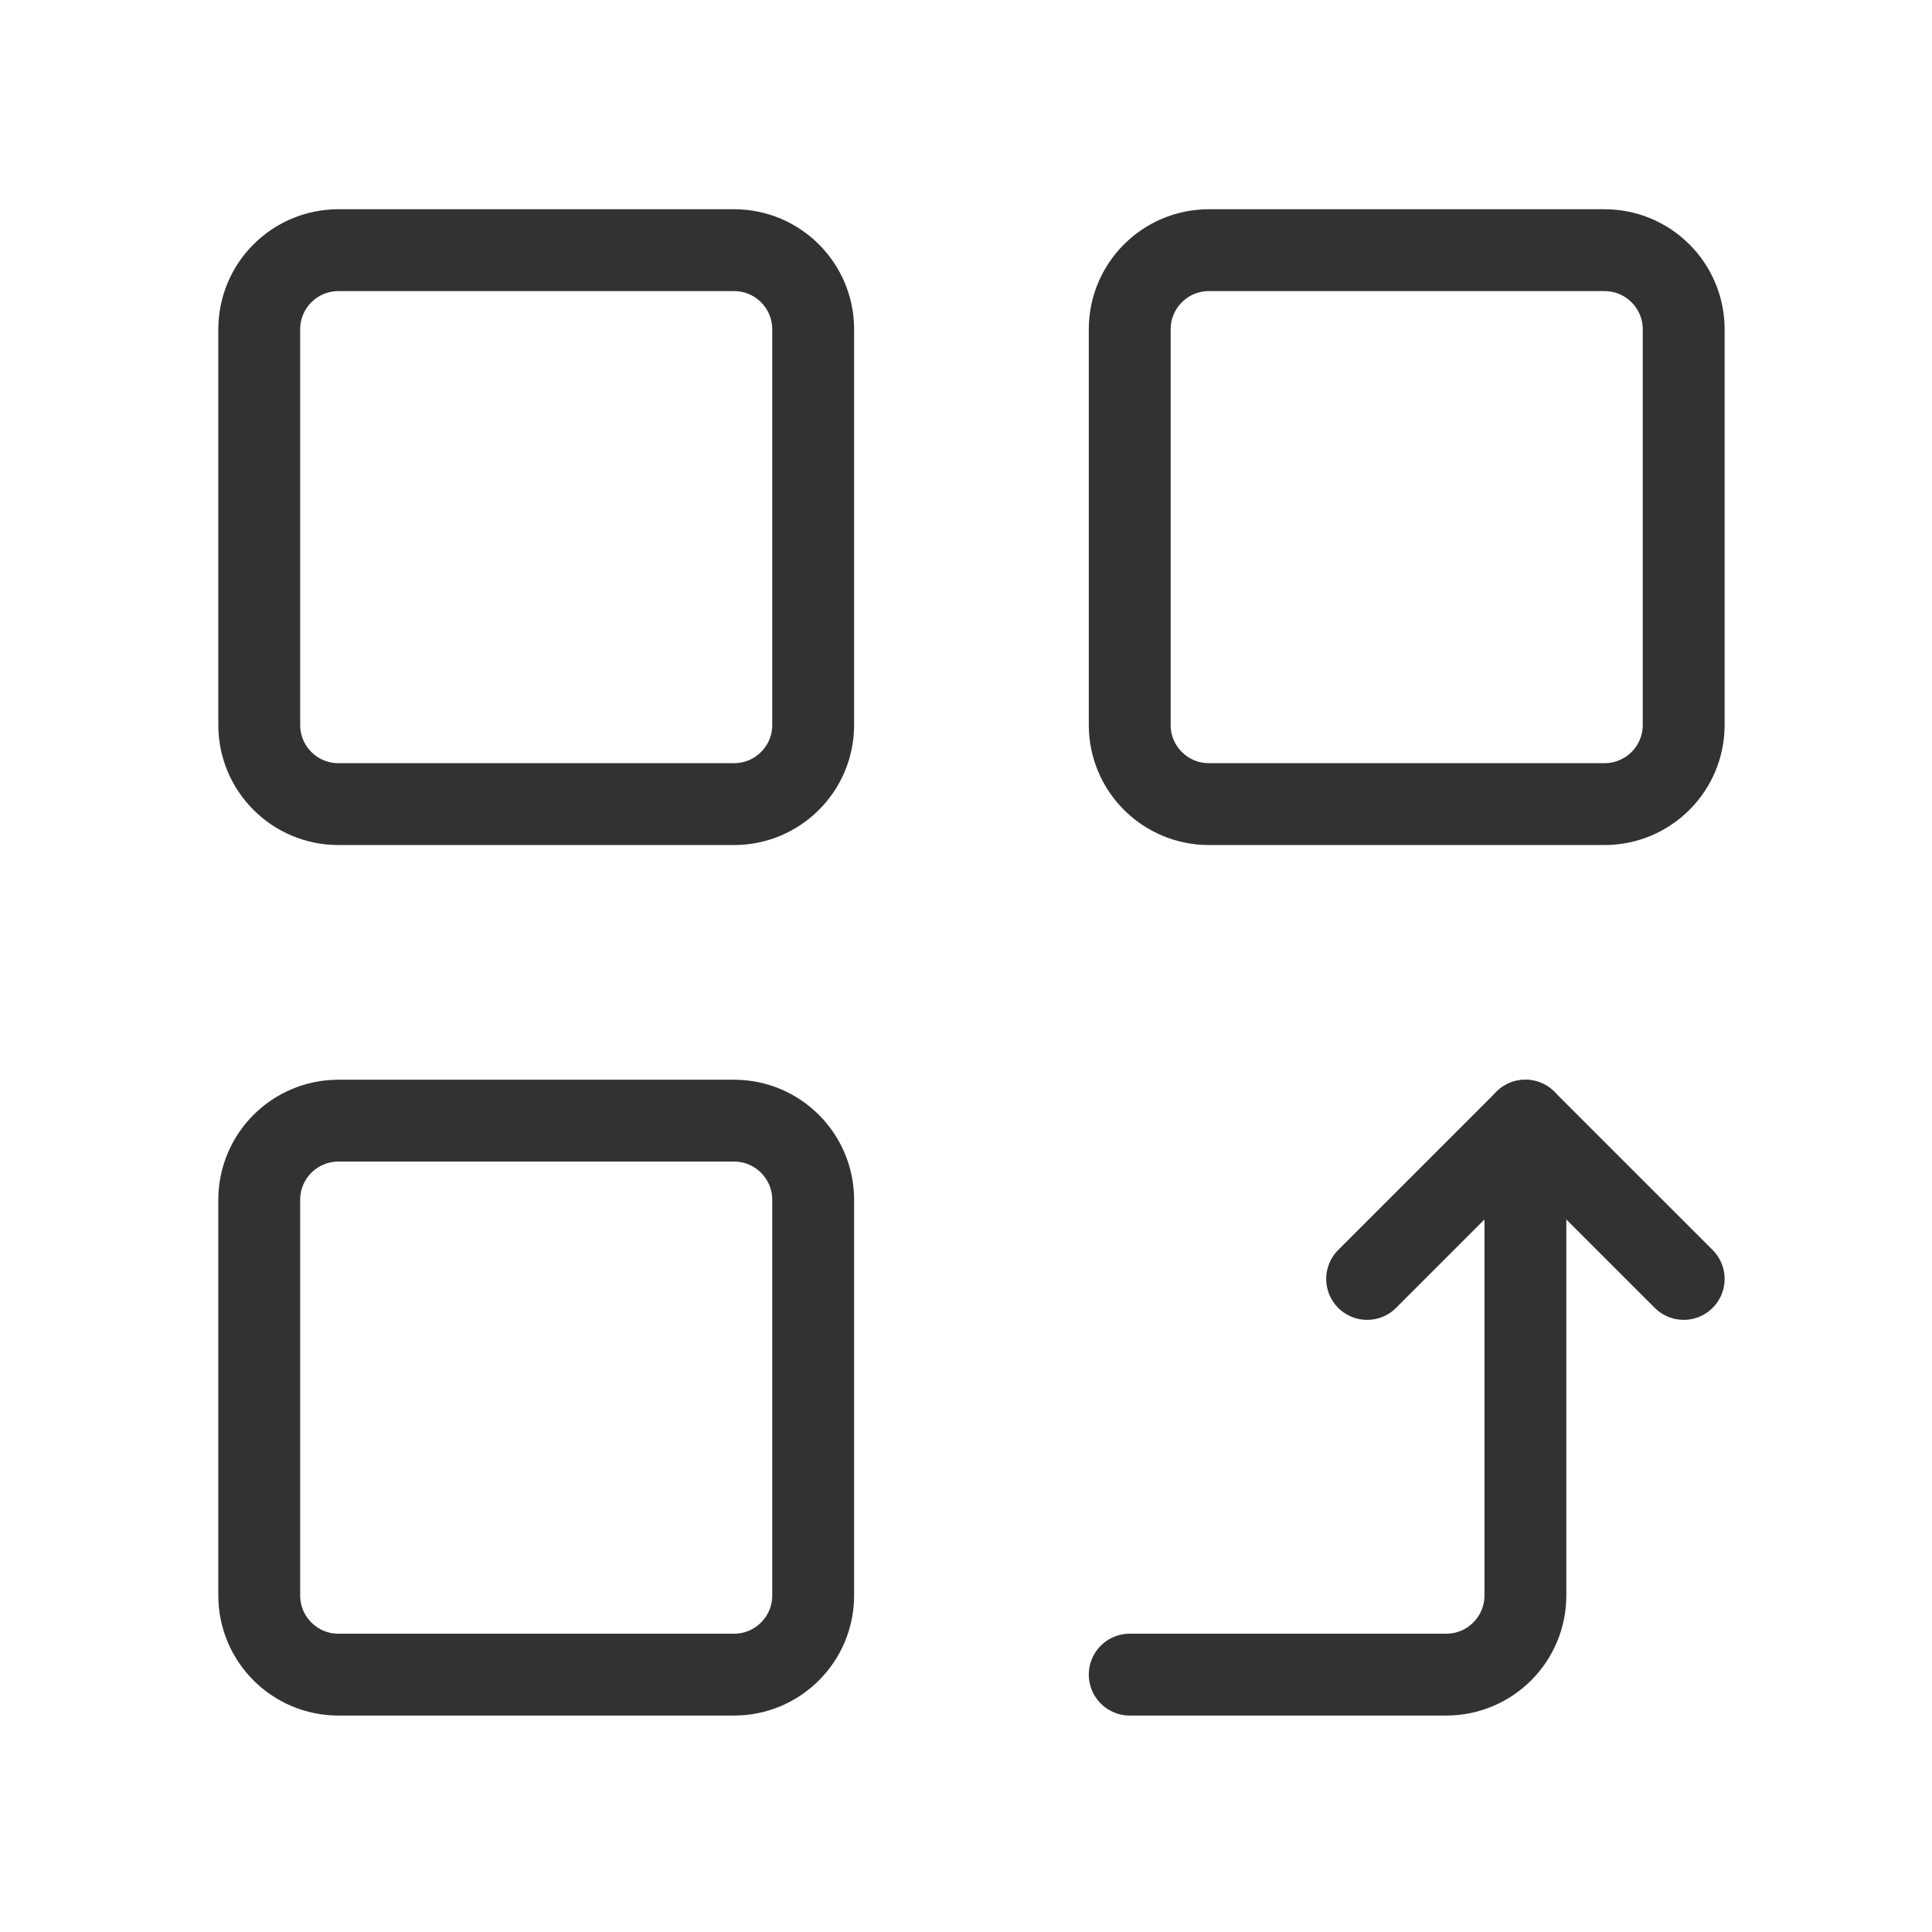
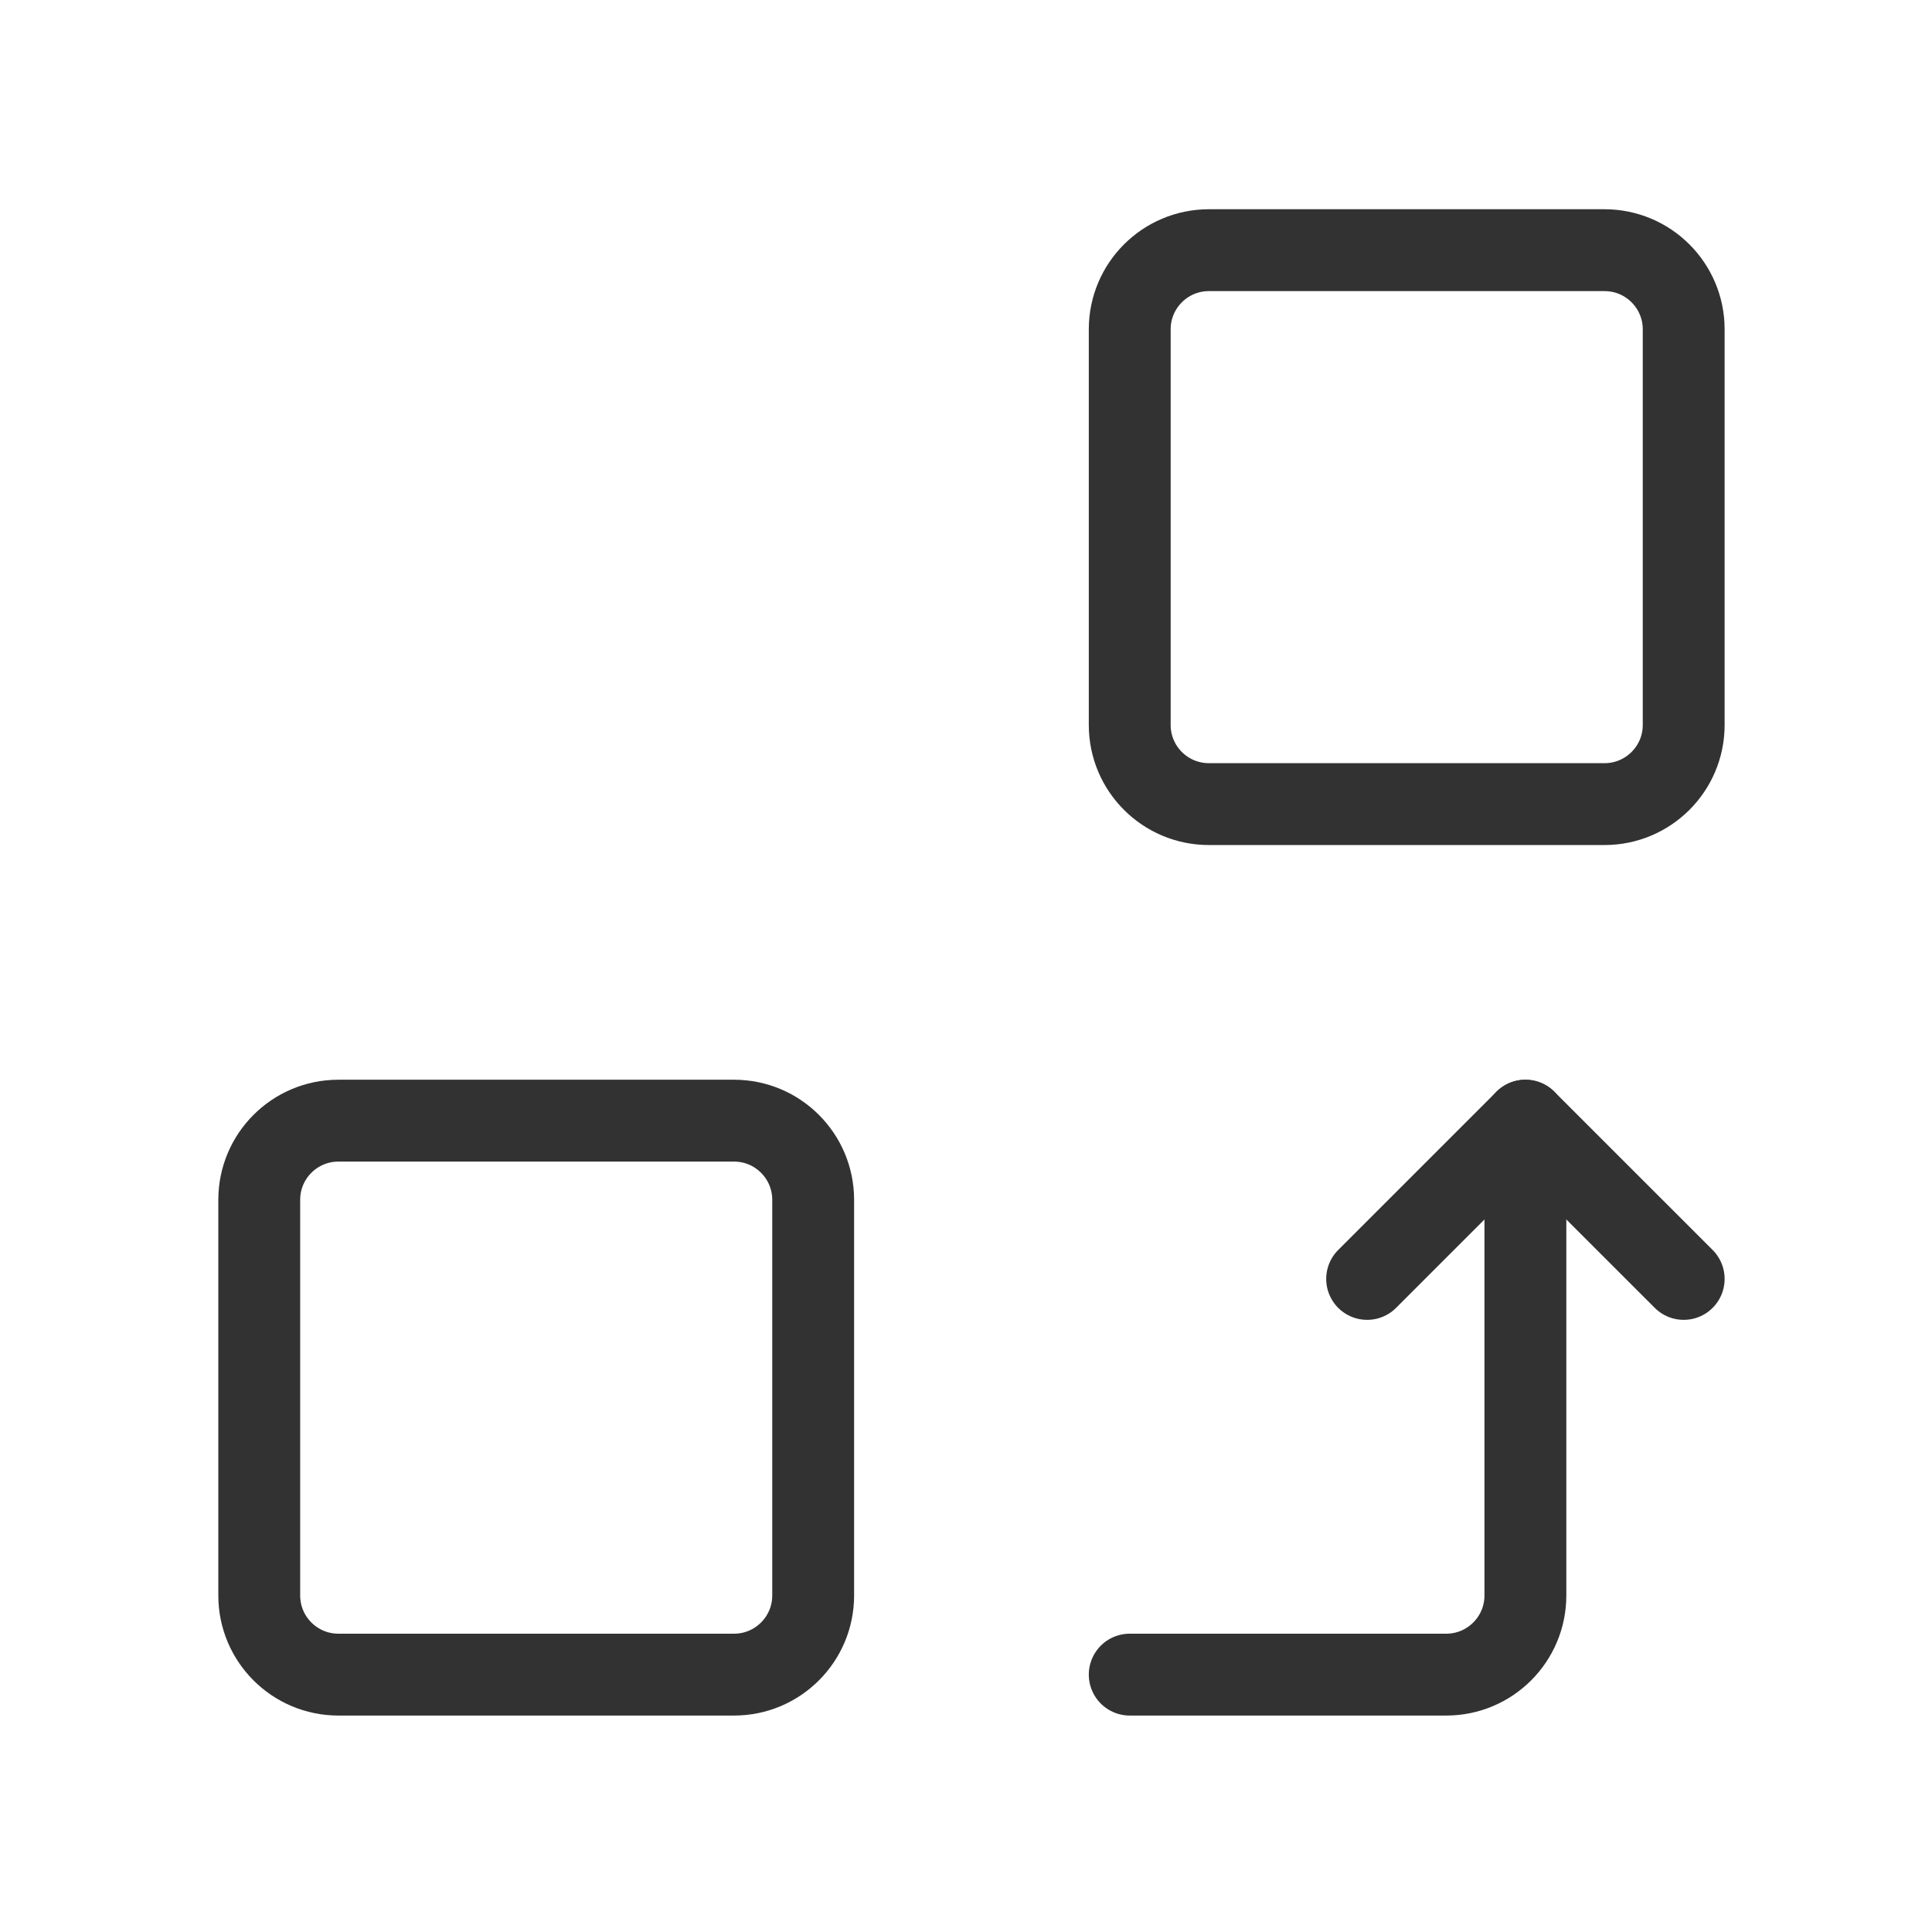
<svg xmlns="http://www.w3.org/2000/svg" width="59" height="59" viewBox="0 0 59 59" fill="none">
-   <path fill-rule="evenodd" clip-rule="evenodd" d="M10.333 7.64H22.417C23.751 7.64 24.833 8.722 24.833 10.056V22.14C24.833 23.474 23.751 24.556 22.417 24.556H10.333C8.999 24.556 7.917 23.474 7.917 22.14V10.056C7.917 8.722 8.999 7.64 10.333 7.64Z" stroke="#323232" stroke-width="2.5" stroke-linecap="round" stroke-linejoin="round" />
  <path fill-rule="evenodd" clip-rule="evenodd" d="M36.917 7.64H49C50.334 7.64 51.417 8.722 51.417 10.056V22.14C51.417 23.474 50.334 24.556 49 24.556H36.917C35.583 24.556 34.5 23.474 34.5 22.14V10.056C34.5 8.722 35.583 7.64 36.917 7.64Z" stroke="#323232" stroke-width="2.5" stroke-linecap="round" stroke-linejoin="round" />
  <path d="M41.75 39.056L46.583 34.223L51.417 39.056" stroke="#323232" stroke-width="2.5" stroke-linecap="round" stroke-linejoin="round" />
  <path d="M46.583 34.223V48.723C46.583 50.057 45.501 51.14 44.167 51.14H34.5" stroke="#323232" stroke-width="2.5" stroke-linecap="round" stroke-linejoin="round" />
  <path fill-rule="evenodd" clip-rule="evenodd" d="M10.333 34.223H22.417C23.751 34.223 24.833 35.306 24.833 36.64V48.723C24.833 50.057 23.751 51.14 22.417 51.14H10.333C8.999 51.14 7.917 50.057 7.917 48.723V36.64C7.917 35.306 8.999 34.223 10.333 34.223Z" stroke="#323232" stroke-width="2.5" stroke-linecap="round" stroke-linejoin="round" />
</svg>